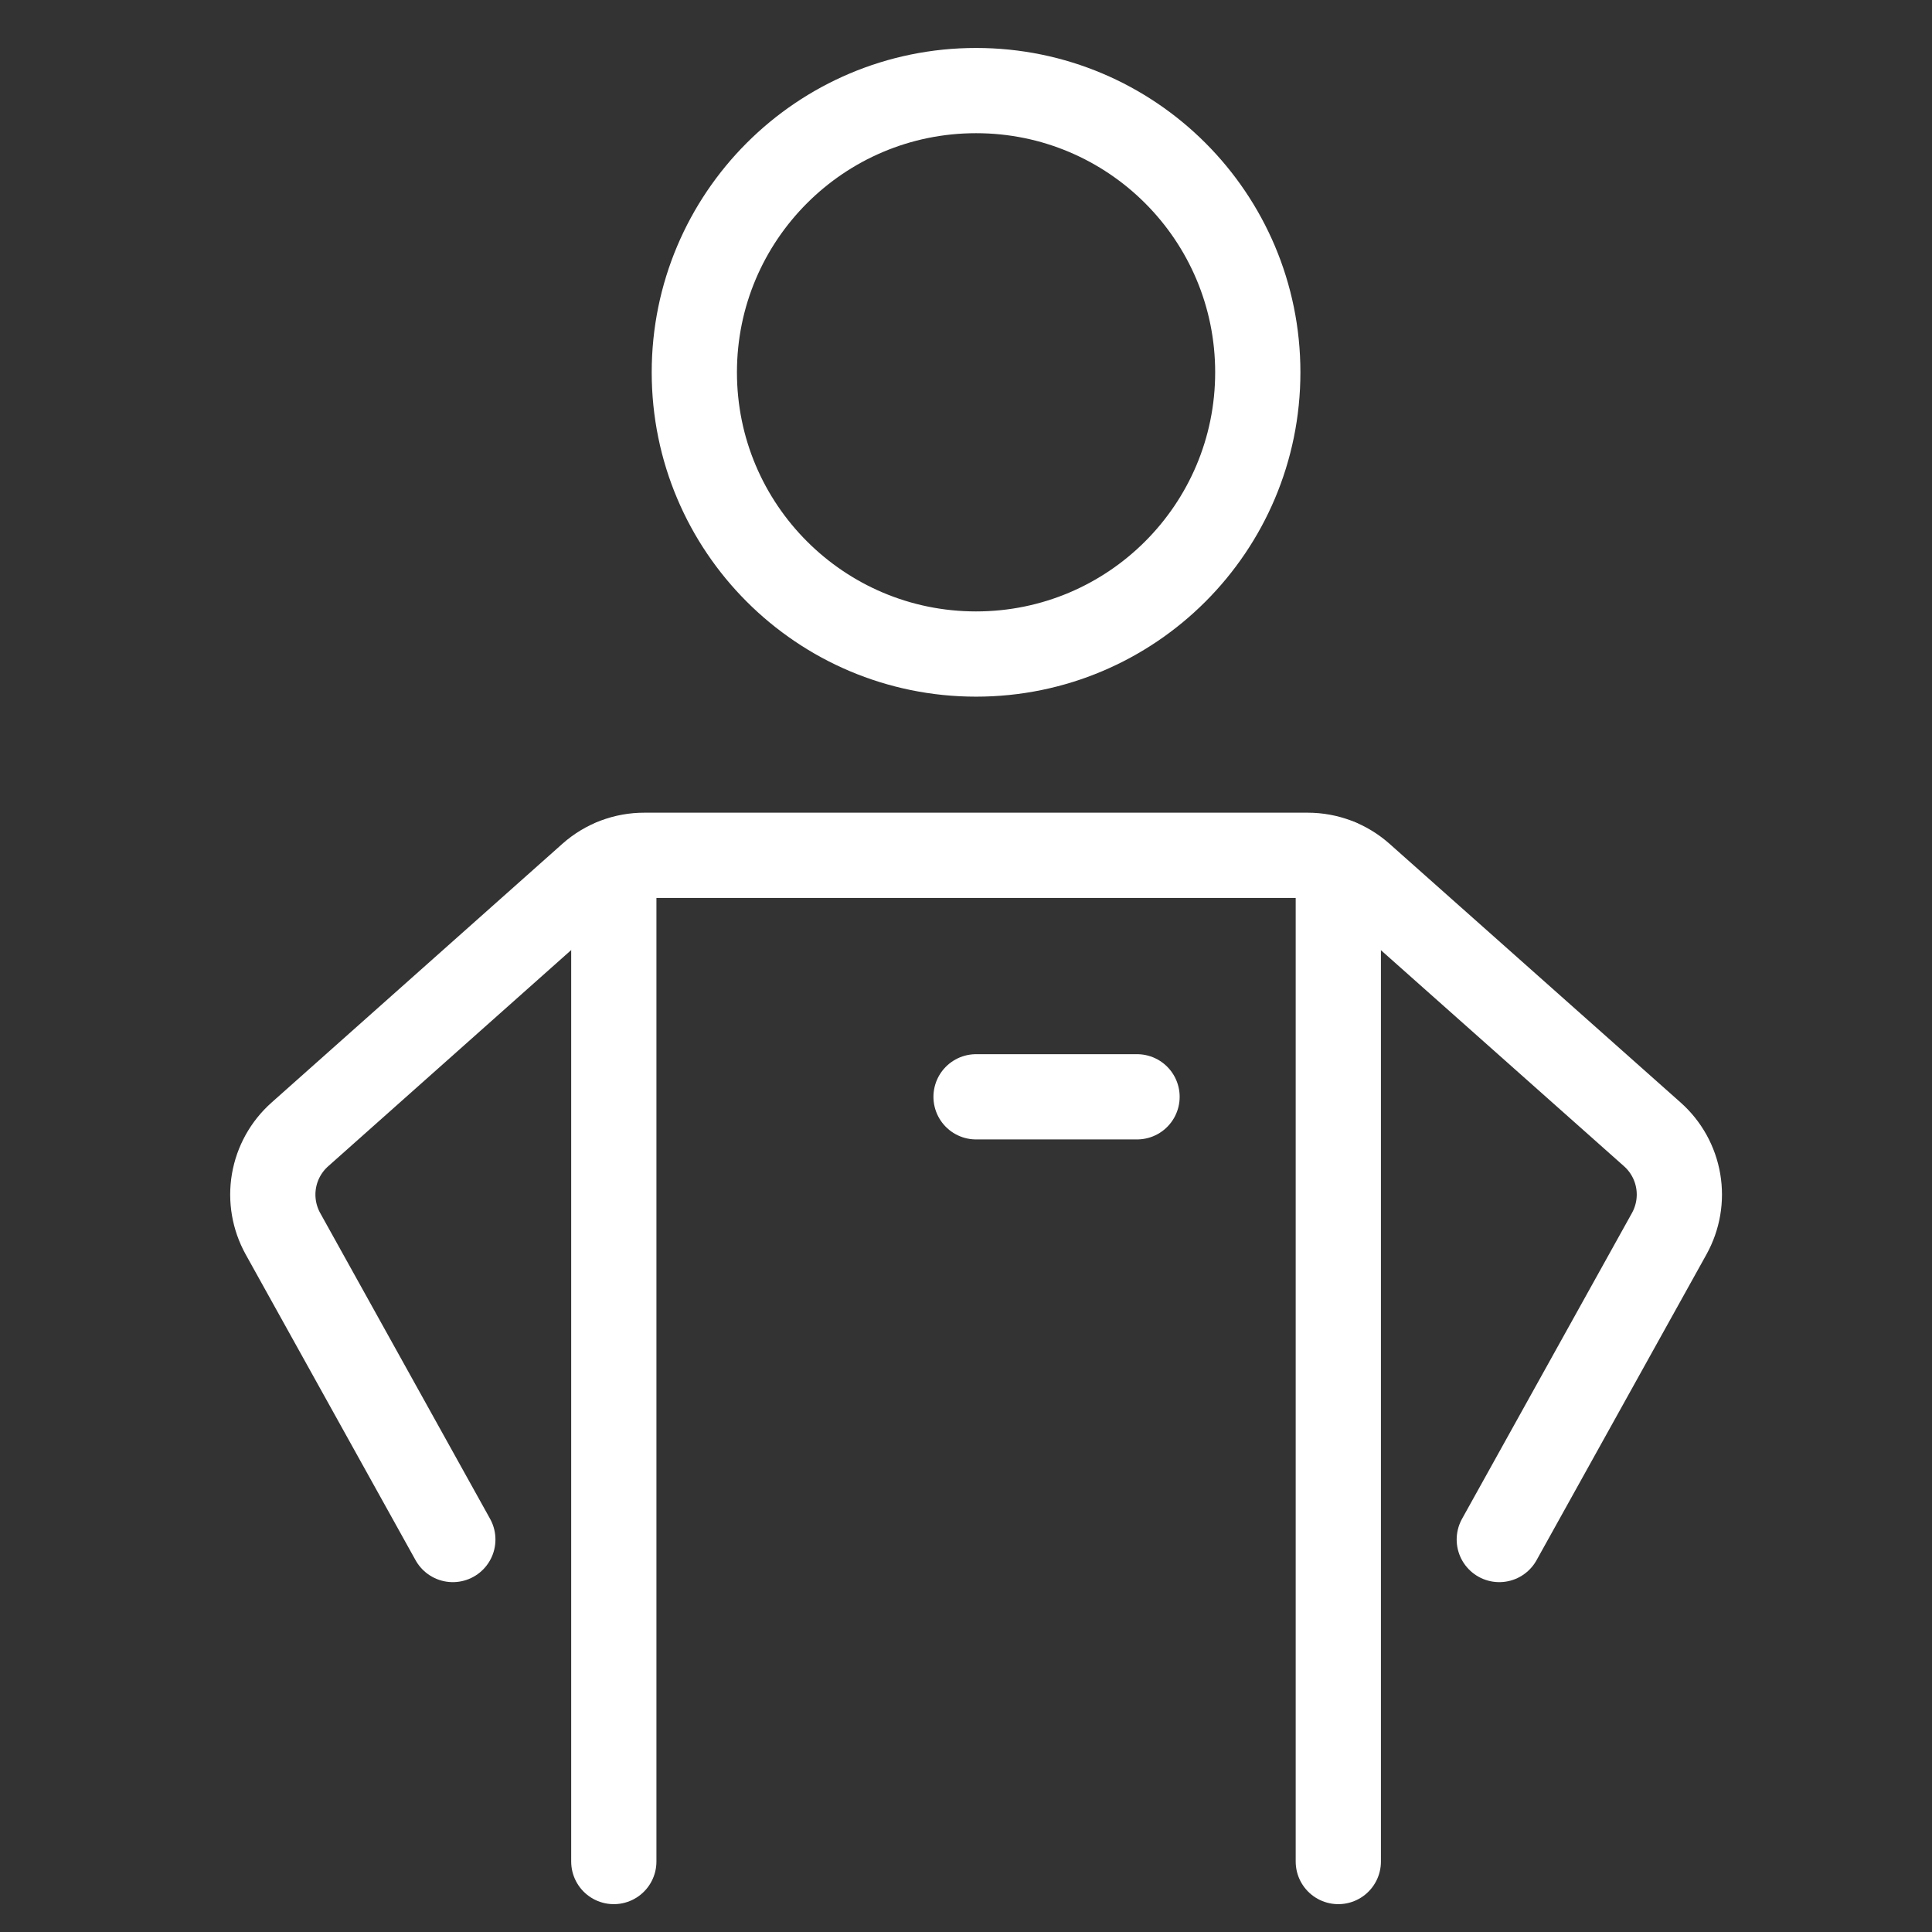
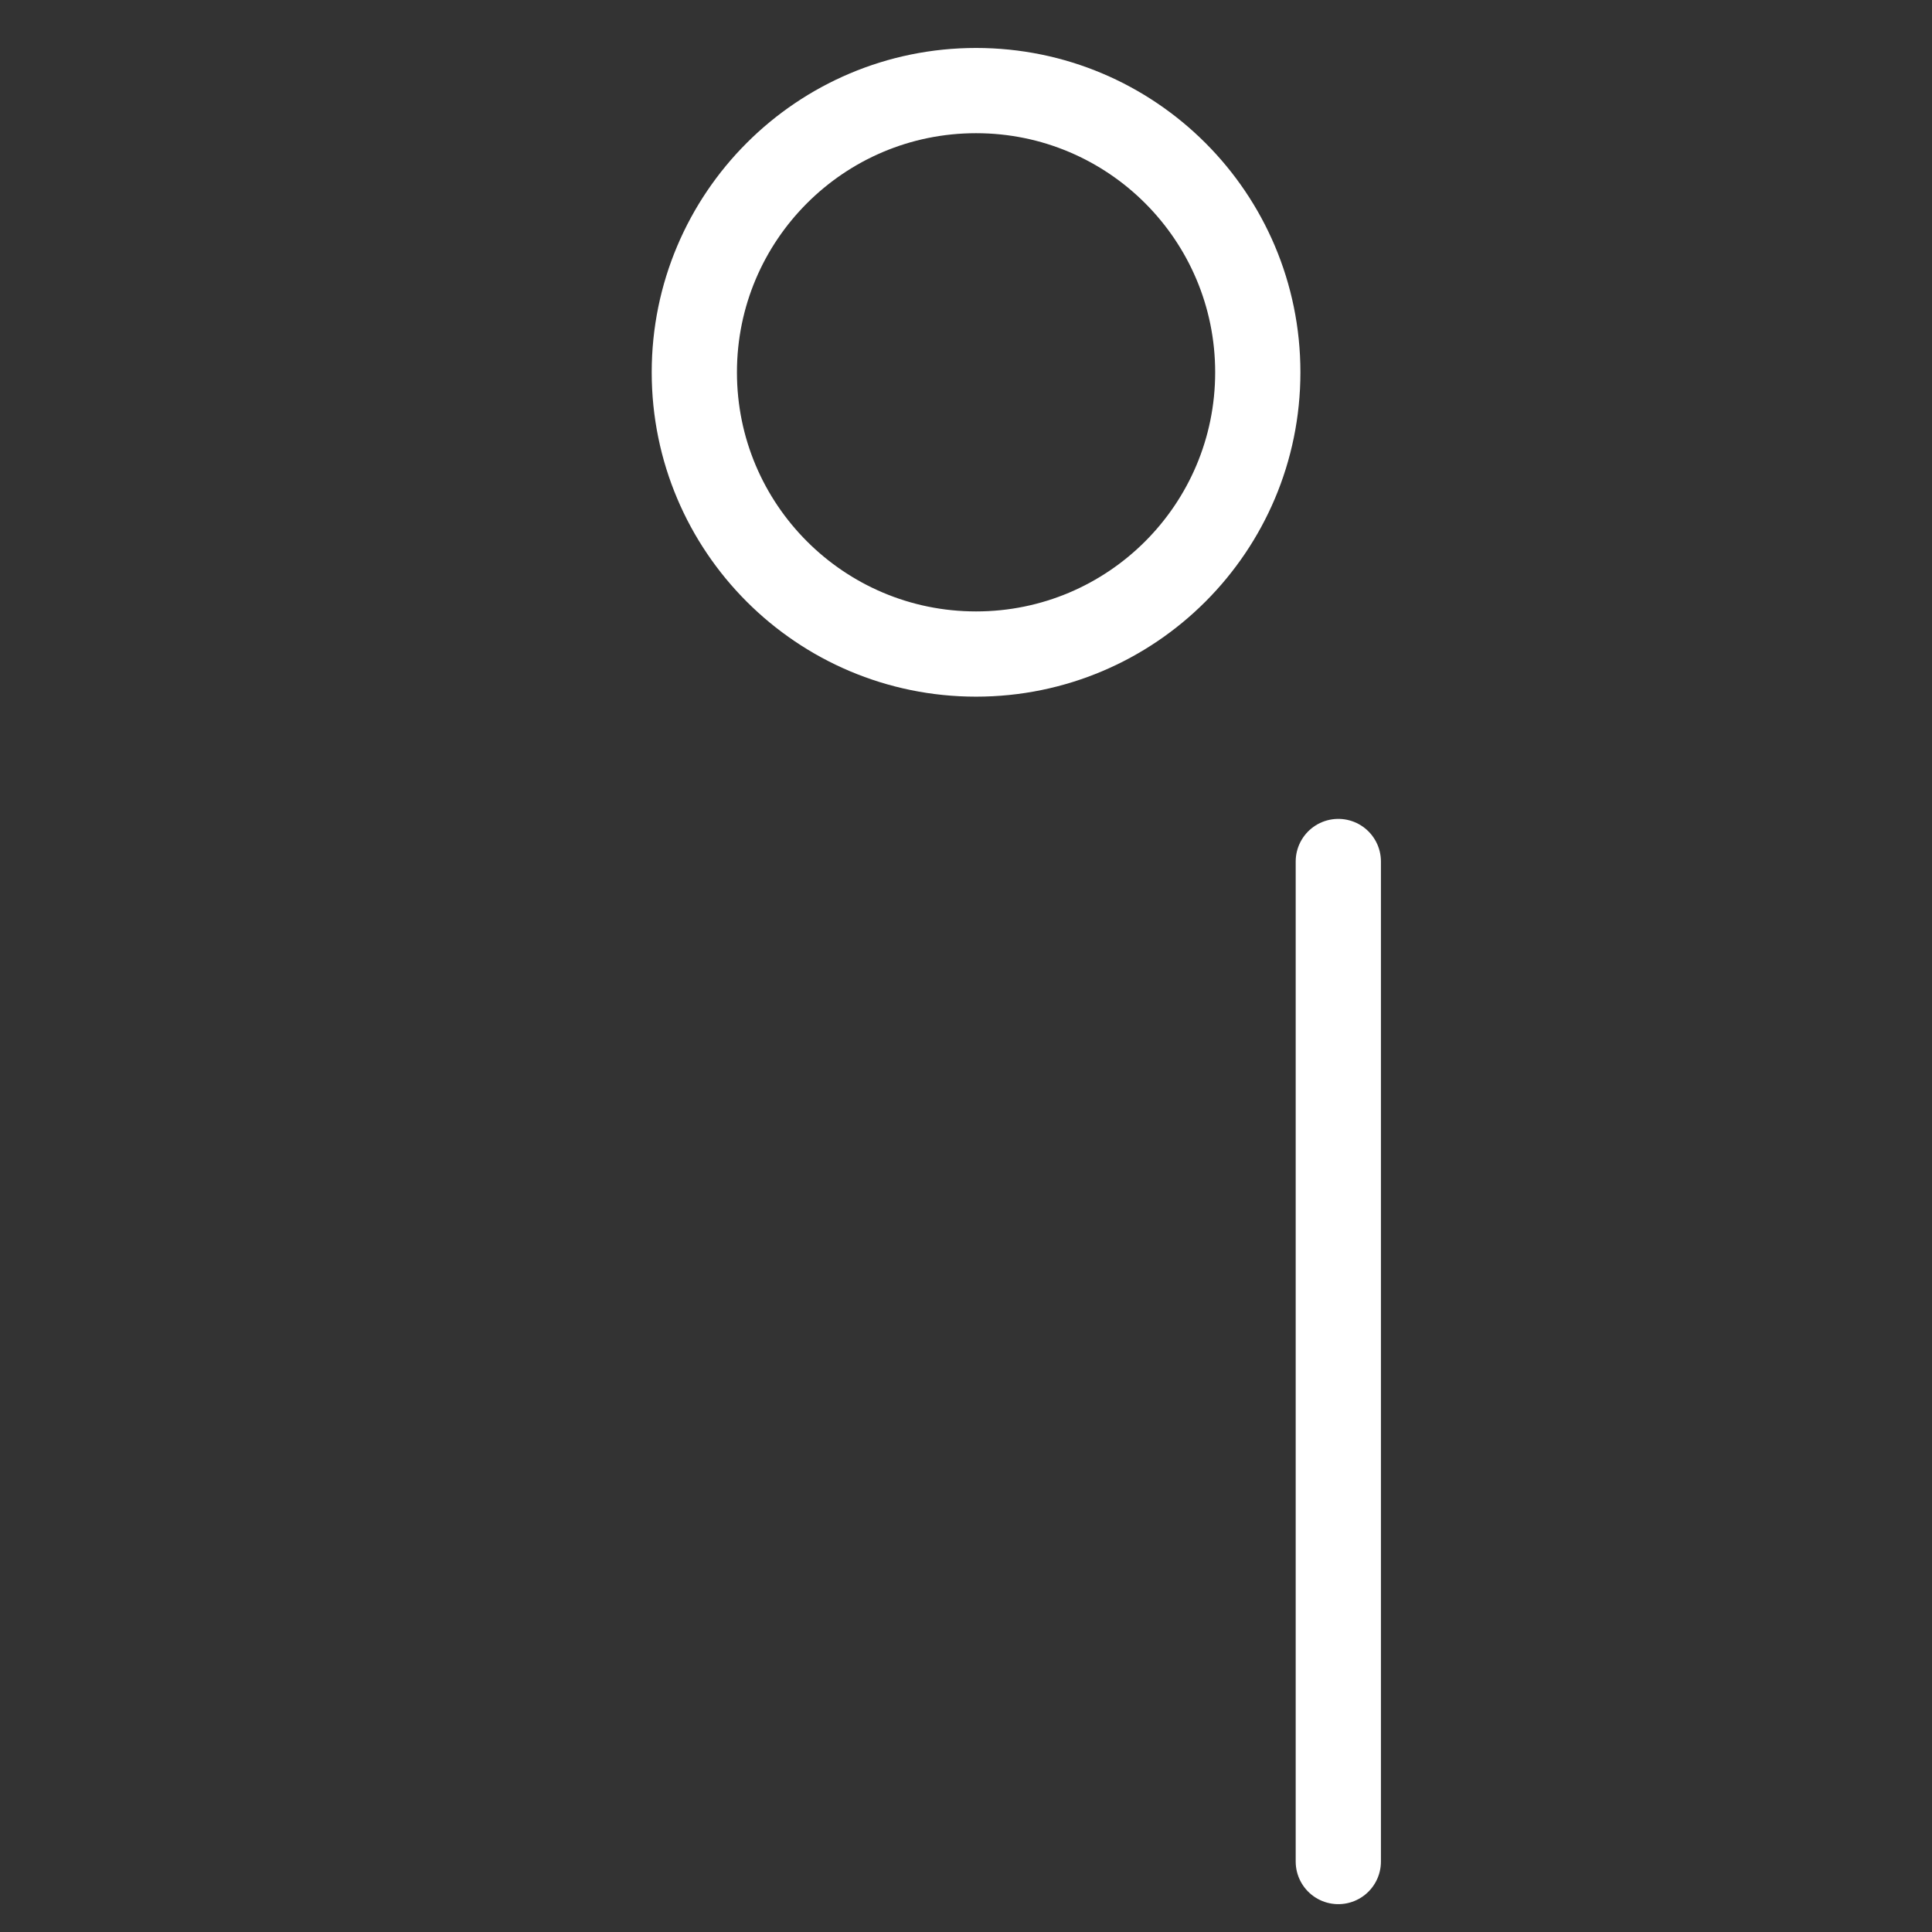
<svg xmlns="http://www.w3.org/2000/svg" width="34" height="34" viewBox="0 0 34 34" fill="none">
  <rect x="0" y="0" width="34" height="34" fill="#333333" stroke="none" />
-   <path d="M10.802 15.161V32.76" stroke="white" stroke-width="1.5" stroke-linecap="round" stroke-linejoin="round" />
  <path d="M23.552 15.161V32.76" stroke="white" stroke-width="1.5" stroke-linecap="round" stroke-linejoin="round" />
-   <path d="M26.385 27.093L29.376 21.71C29.532 21.428 29.588 21.102 29.534 20.785C29.48 20.467 29.319 20.177 29.078 19.963L23.954 15.409C23.695 15.179 23.36 15.052 23.014 15.052H11.34C10.994 15.051 10.659 15.177 10.4 15.406L5.277 19.964C5.036 20.178 4.875 20.468 4.821 20.785C4.767 21.103 4.823 21.429 4.979 21.711L7.969 27.093" stroke="white" stroke-width="1.5" stroke-linecap="round" stroke-linejoin="round" />
  <path d="M17.177 11.51C19.916 11.51 22.135 9.29 22.135 6.552C22.135 3.814 19.916 1.594 17.177 1.594C14.439 1.594 12.219 3.814 12.219 6.552C12.219 9.29 14.439 11.51 17.177 11.51Z" stroke="white" stroke-width="1.5" stroke-linecap="round" stroke-linejoin="round" />
-   <path d="M17.177 19.302H20.01" stroke="white" stroke-width="1.5" stroke-linecap="round" stroke-linejoin="round" />
</svg>